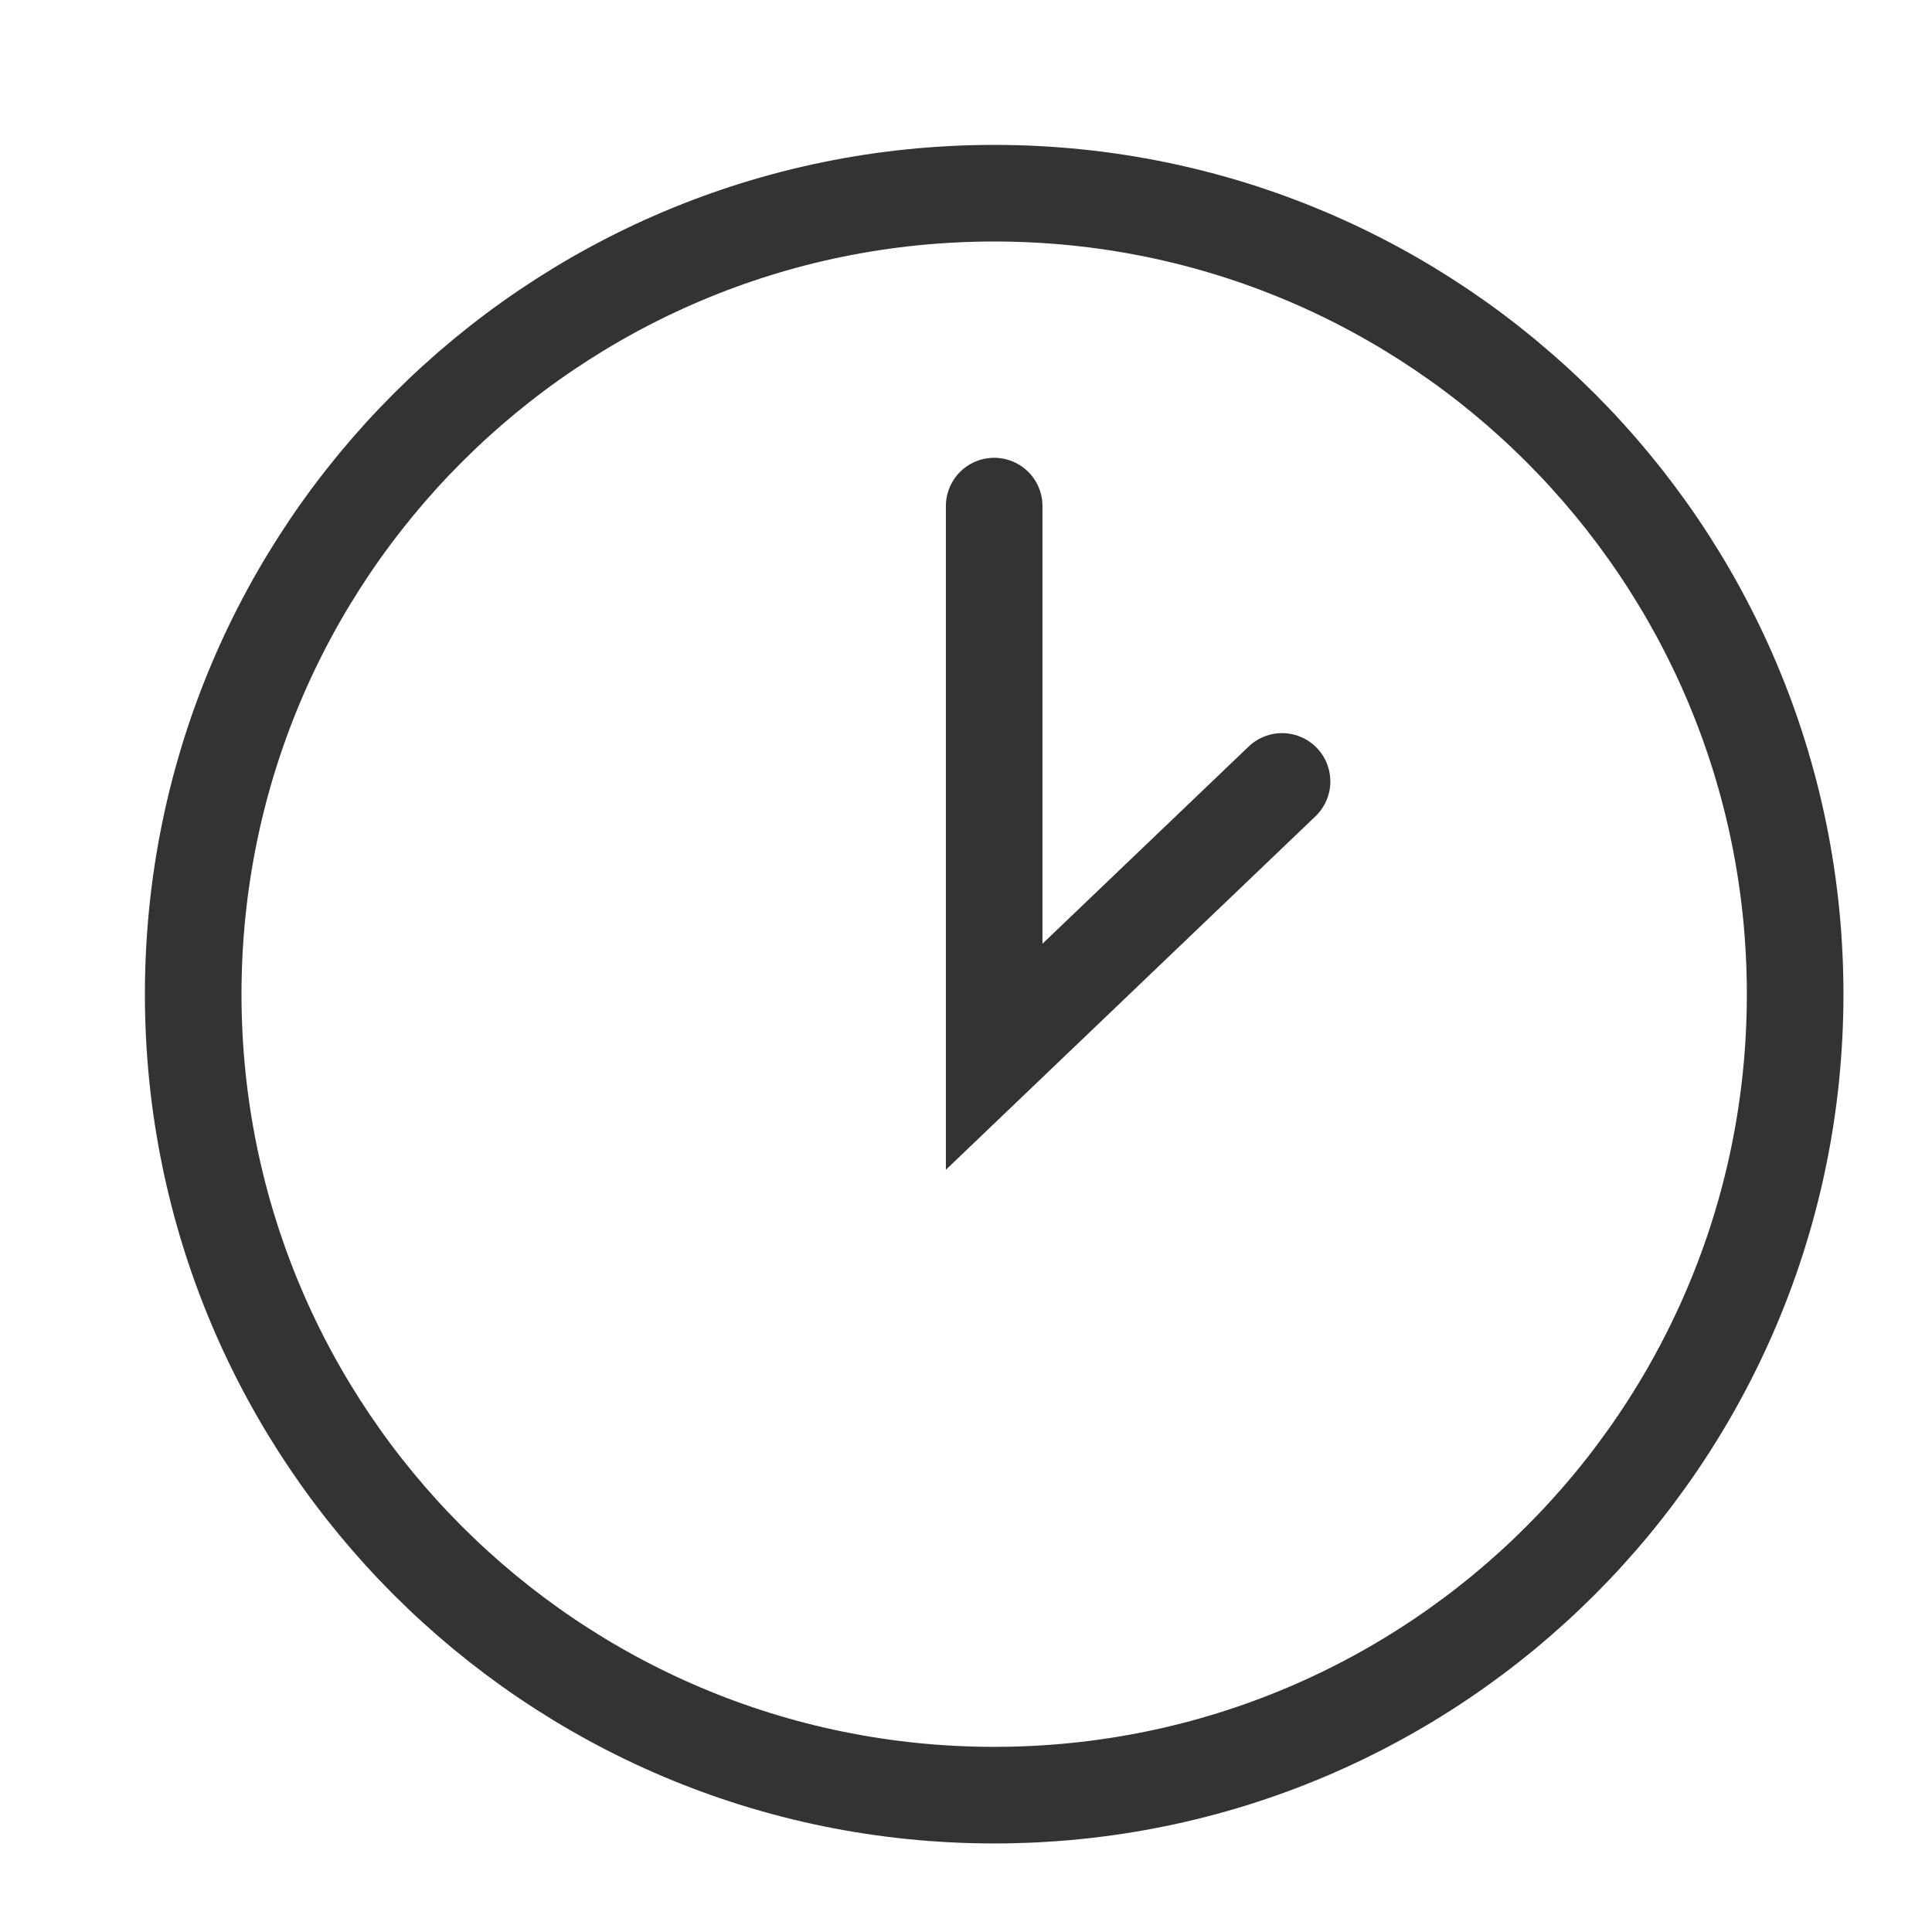
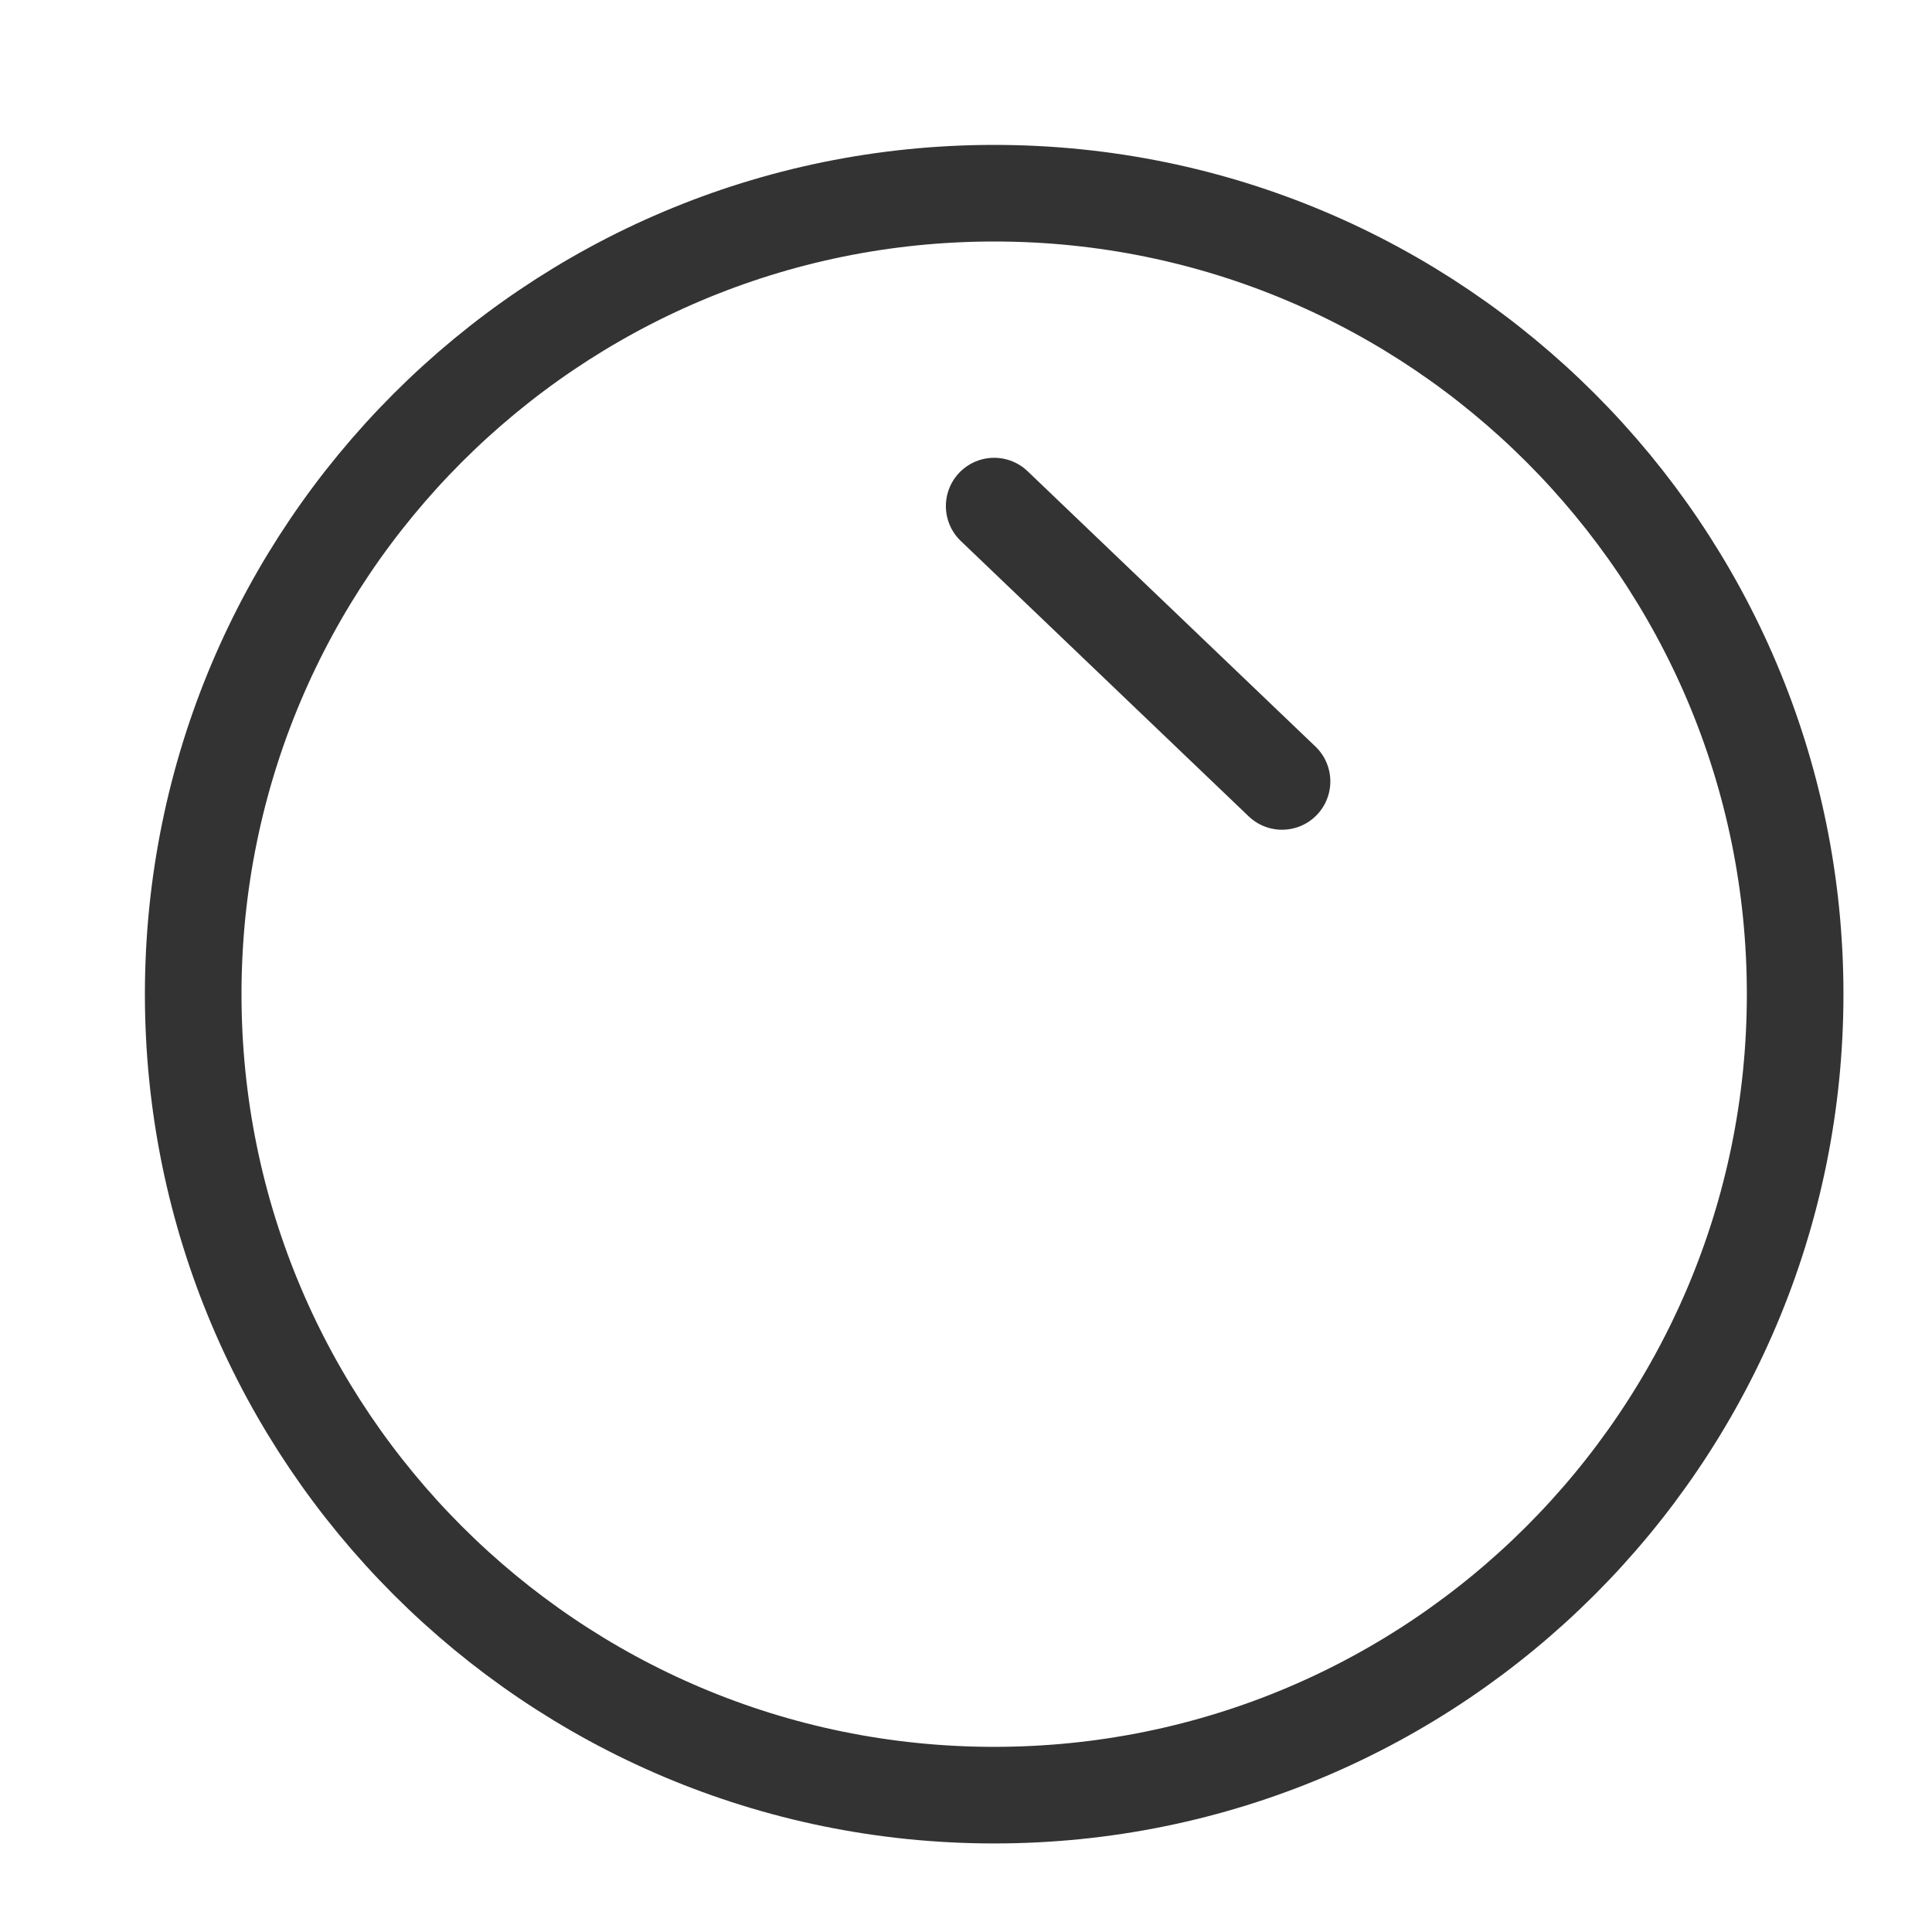
<svg xmlns="http://www.w3.org/2000/svg" width="60" height="60" viewBox="0 0 60 60" fill="none">
-   <path d="M30.875 15.717V32.818L39.815 24.268M55.75 30.875C55.75 44.613 44.613 55.75 30.875 55.75C17.137 55.75 6 44.613 6 30.875C6 17.137 17.137 6 30.875 6C44.613 6 55.75 17.137 55.75 30.875Z" stroke="#333333" stroke-width="3" stroke-linecap="round" />
+   <path d="M30.875 15.717L39.815 24.268M55.75 30.875C55.75 44.613 44.613 55.75 30.875 55.75C17.137 55.75 6 44.613 6 30.875C6 17.137 17.137 6 30.875 6C44.613 6 55.75 17.137 55.75 30.875Z" stroke="#333333" stroke-width="3" stroke-linecap="round" />
</svg>